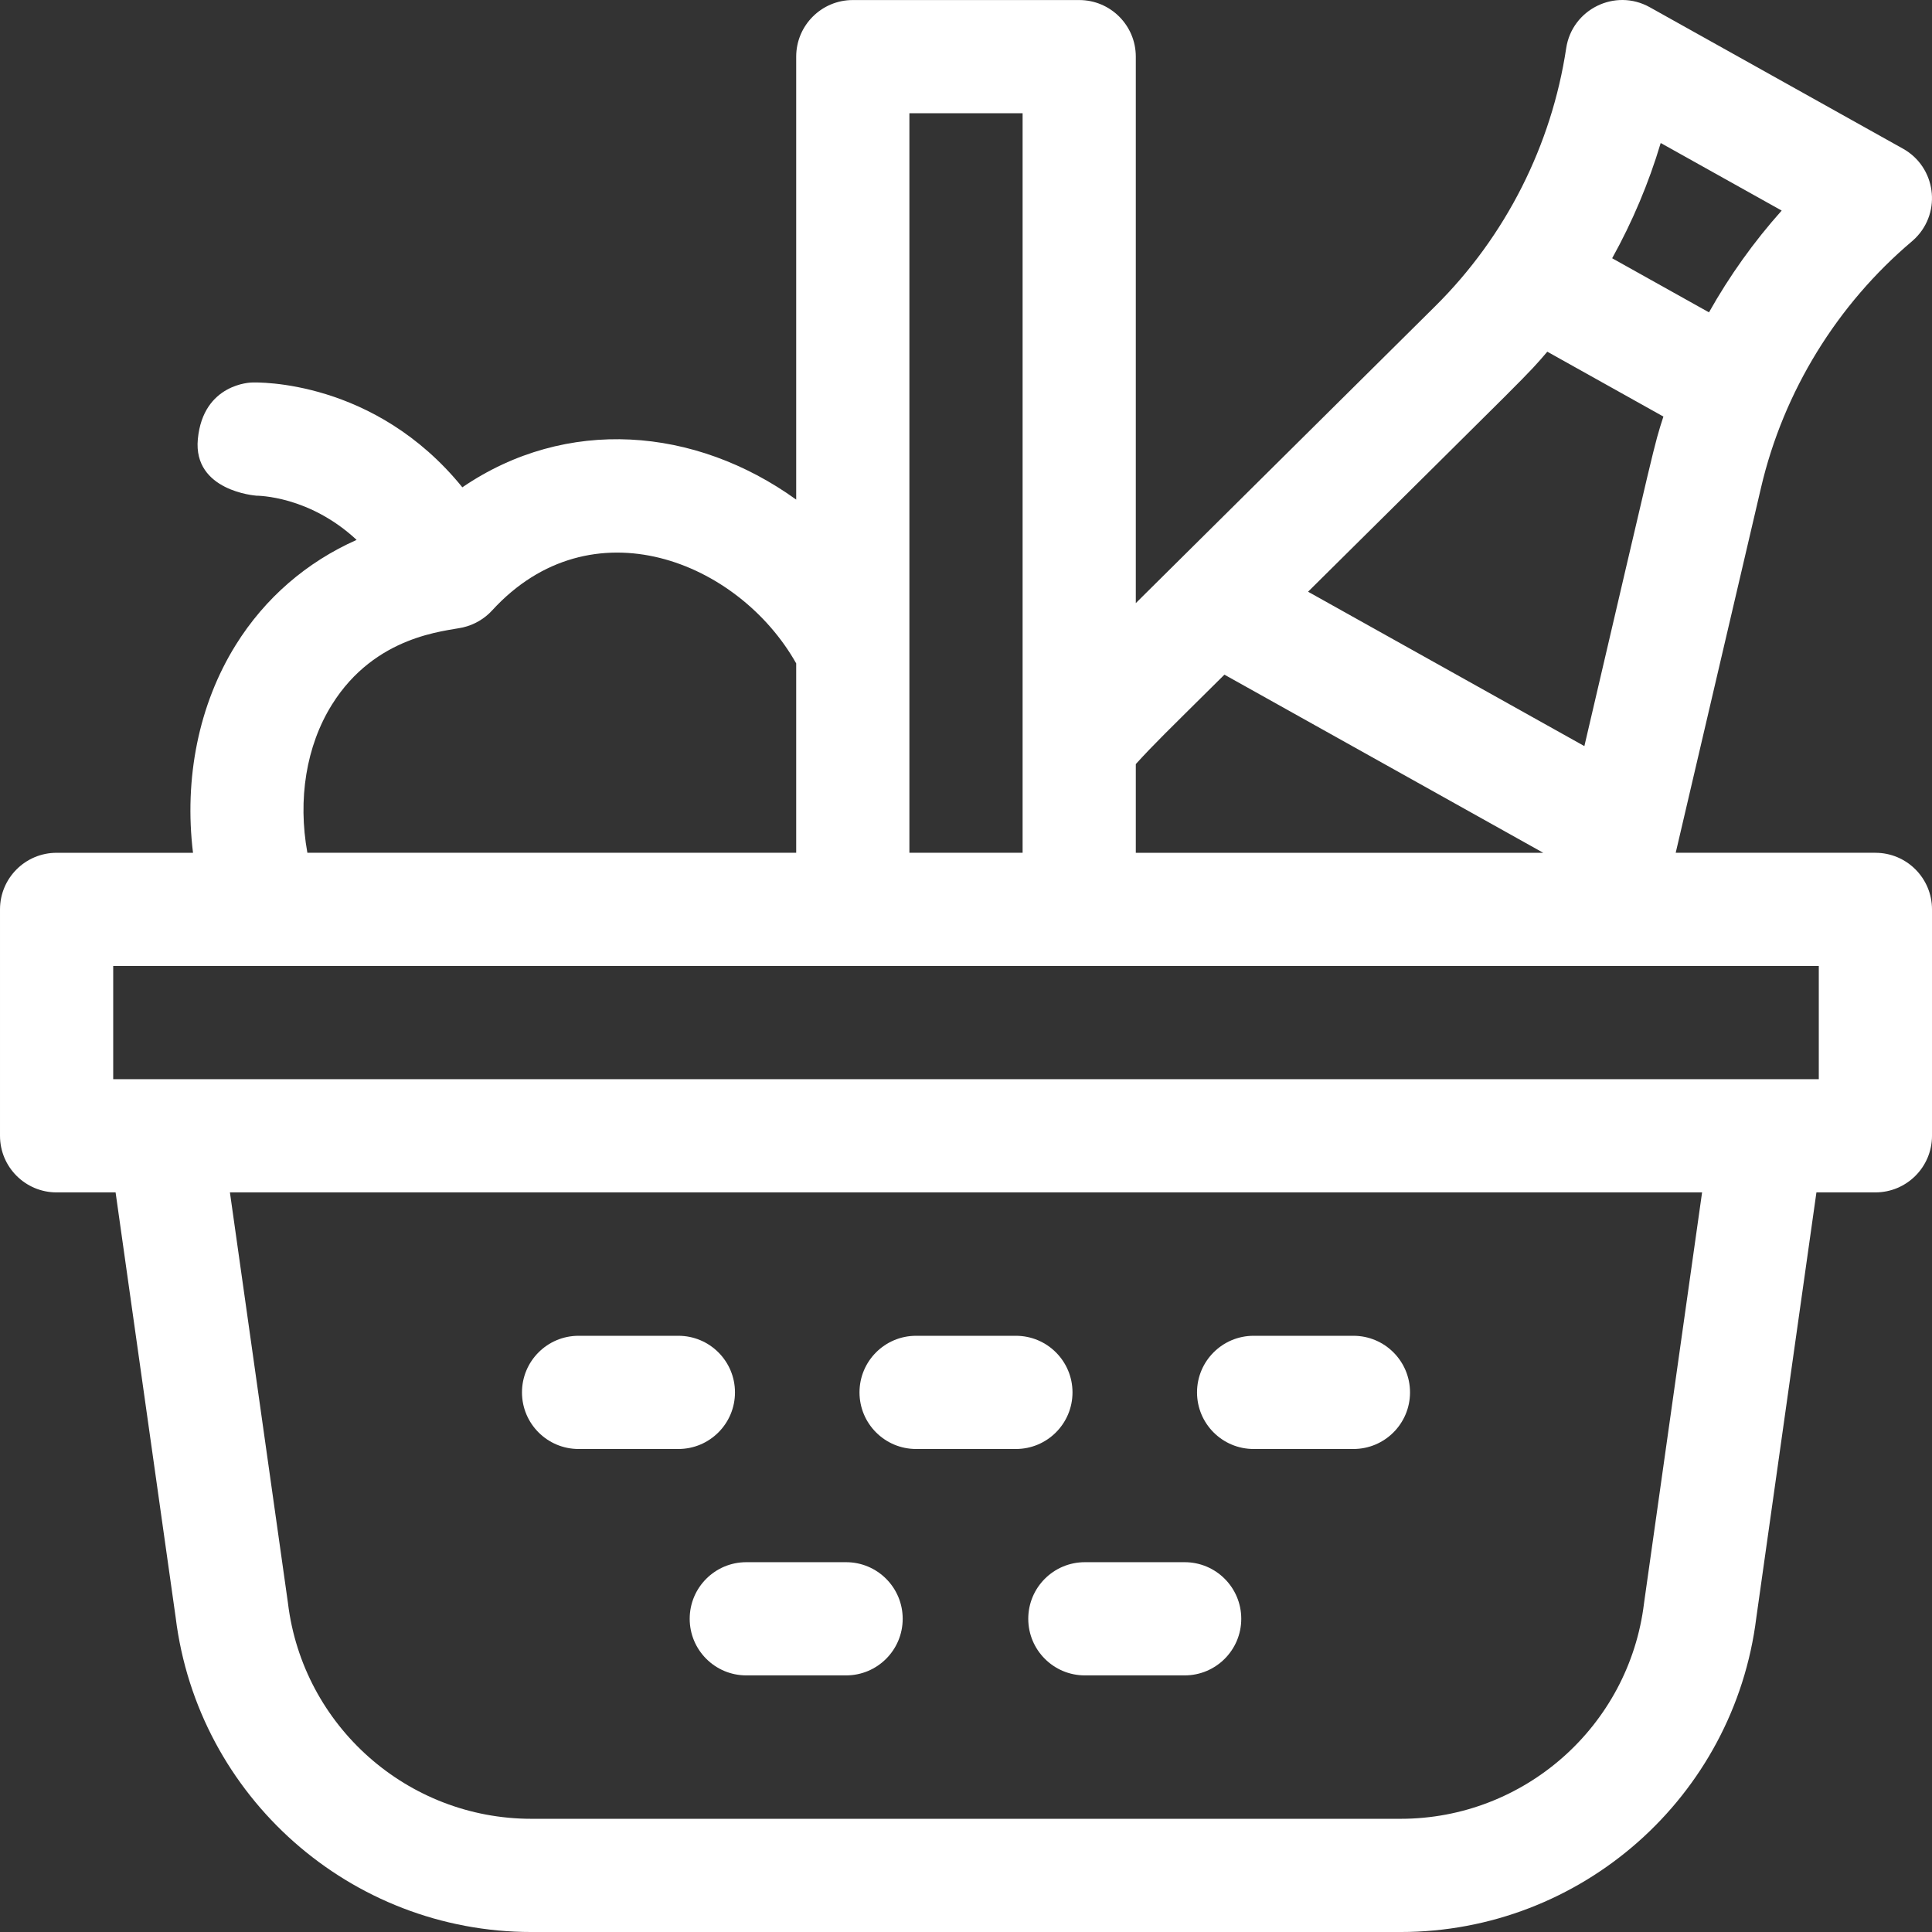
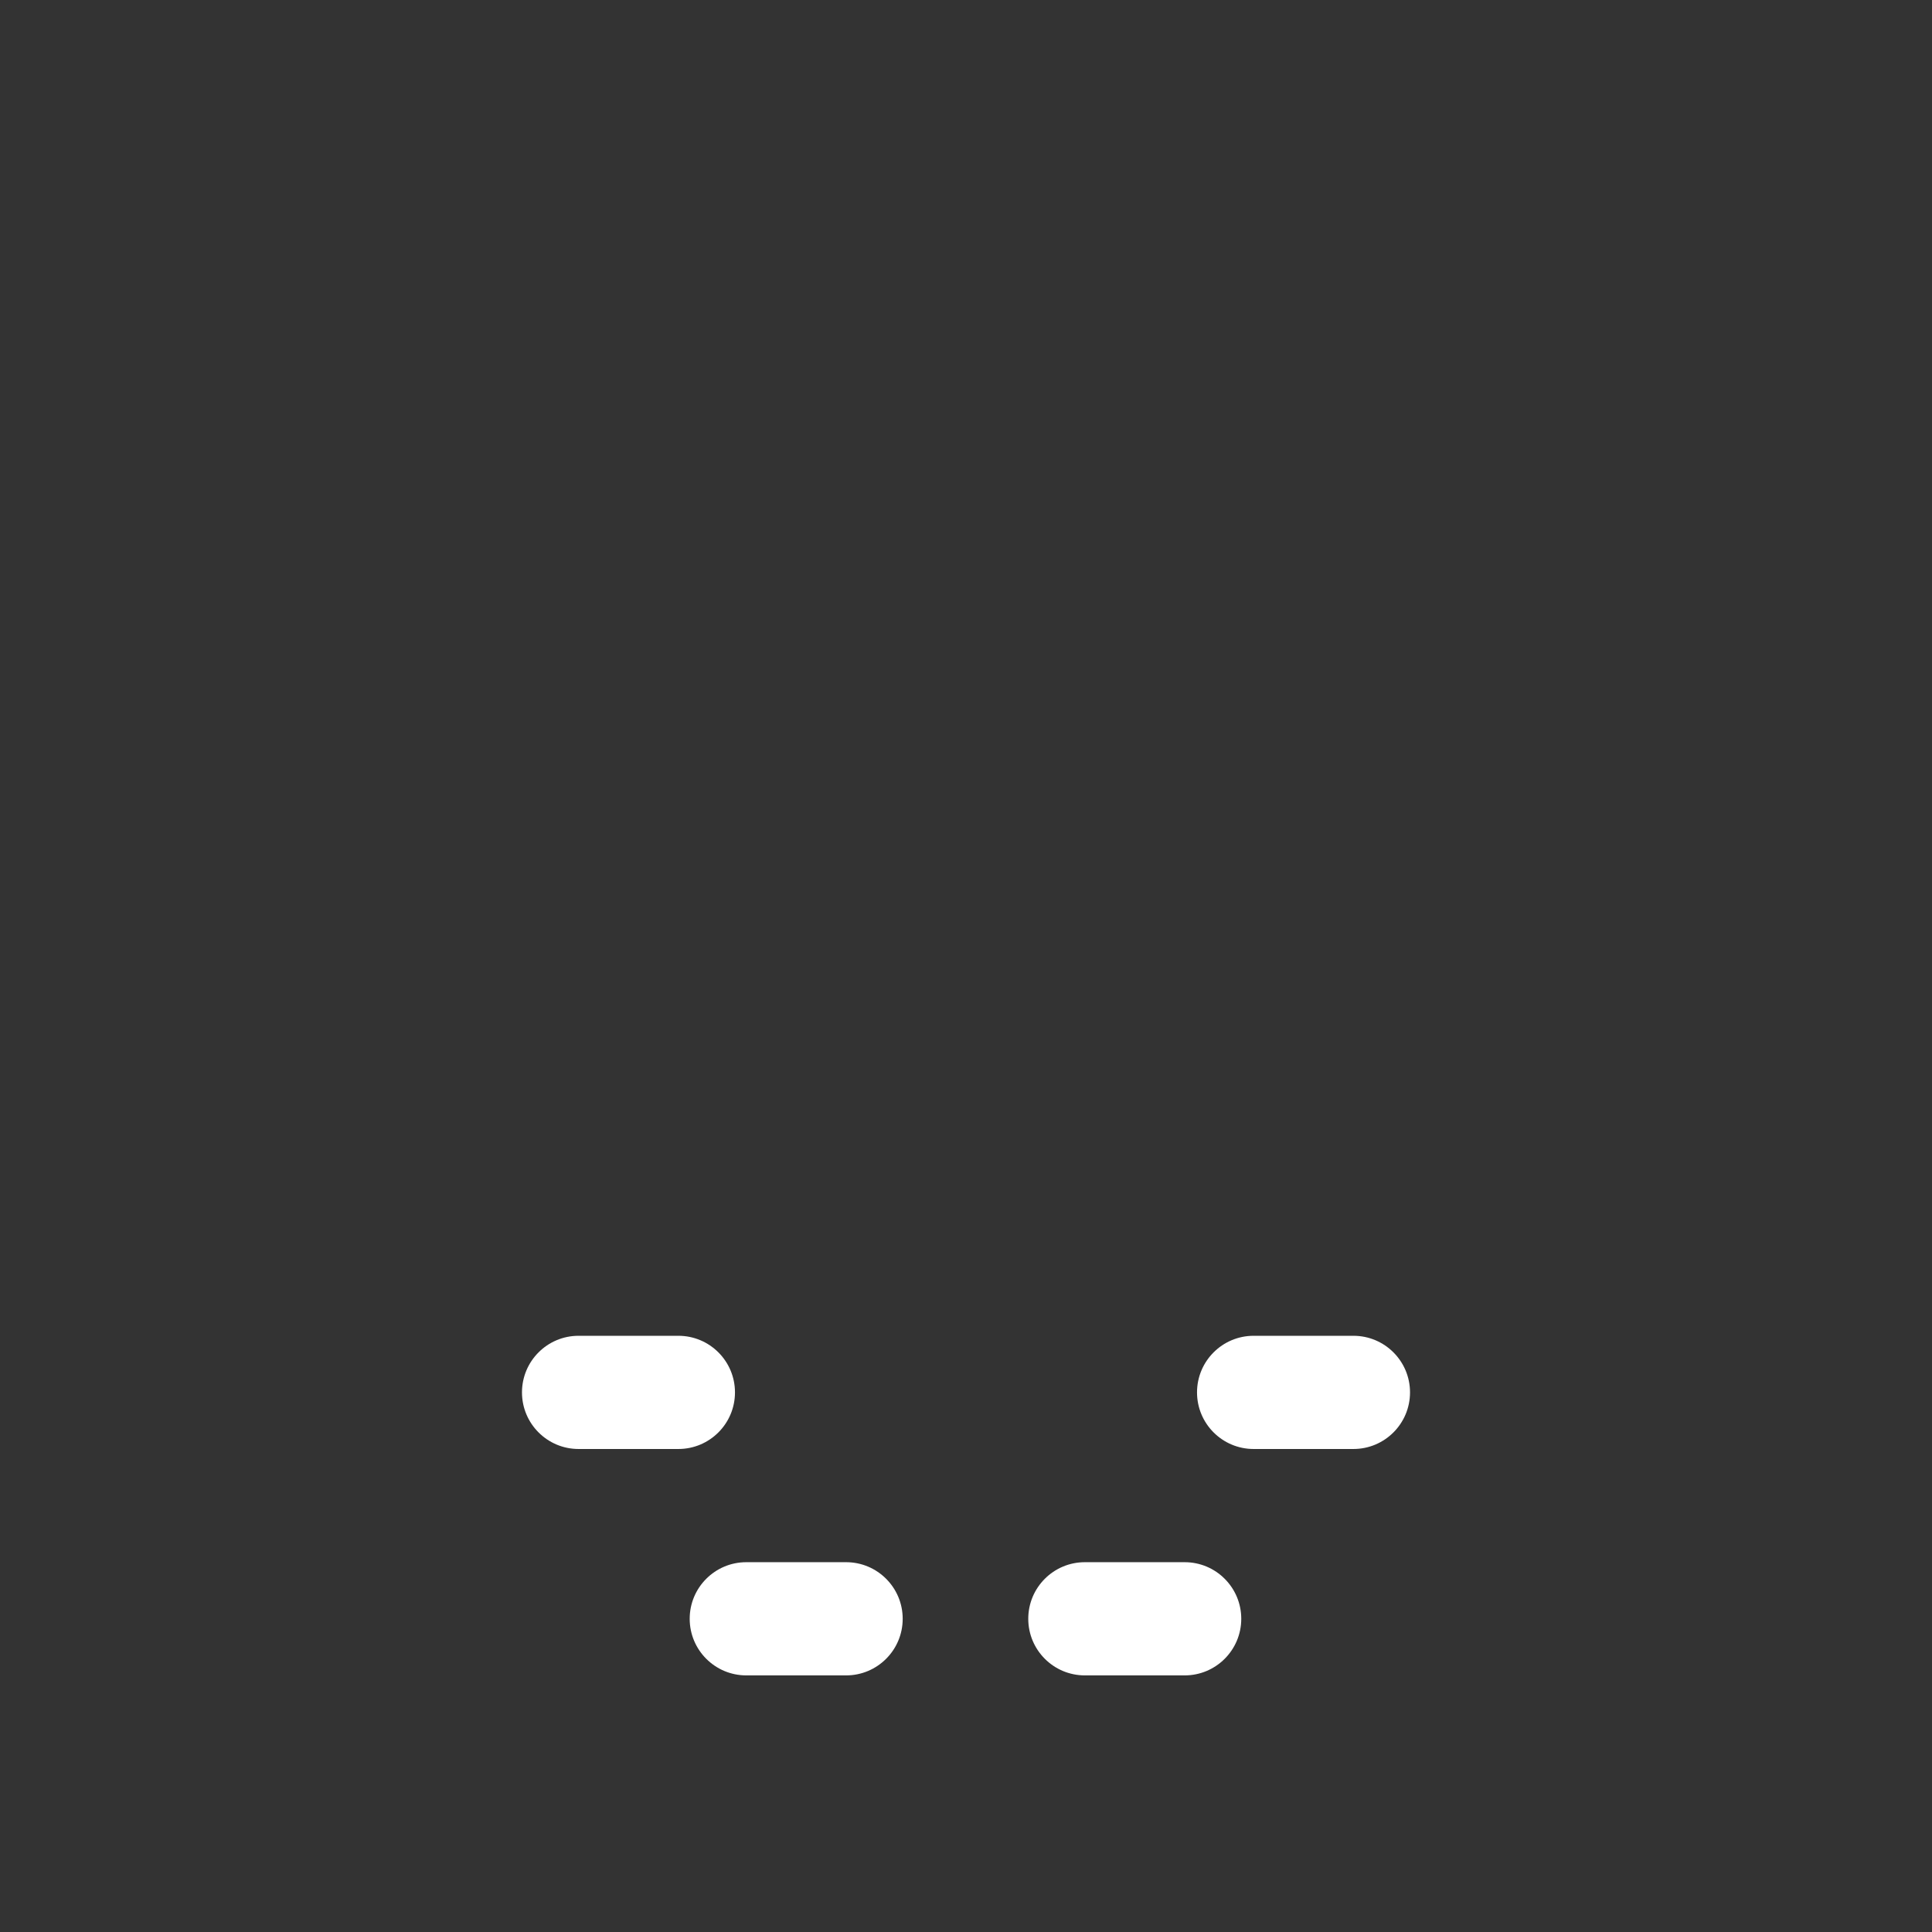
<svg xmlns="http://www.w3.org/2000/svg" version="1.1" width="512" height="512" x="0" y="0" viewBox="0 0 512 512" style="enable-background:new 0 0 512 512" xml:space="preserve" class="">
  <rect x="0" y="0" width="512" height="512" fill="#333333" stroke="none" />
  <g>
    <g>
-       <path d="m497 225.996h-52.921c1.105-4.731 21.291-91.115 22.591-96.68 5.976-25.682 20.29-48.681 40.006-65.353.318-.27.626-.553.921-.848l.01-.01c7.036-7.034 5.383-18.856-3.291-23.701l-67.11-37.49c-9.156-5.113-20.591.521-22.148 10.861-3.851 25.567-15.925 49.756-34.698 68.362-11.87 11.77-70.196 69.607-79.36 78.695v-144.821c0-8.284-6.716-15-15-15h-60c-8.284 0-15 6.716-15 15v117.387c-26.792-19.293-60.922-22.056-88.473-3.258-23.228-28.642-54.328-27.835-55.834-27.77 0 0-12.852.17-14.264 14.983-1.317 13.814 15.43 14.993 15.43 14.993l-.194.006c.754.003 14.254.027 26.842 11.719-13.247 5.898-24.263 15.373-32.03 27.845-9.837 15.795-13.723 35.418-11.328 55.082h-36.149c-8.284 0-15 6.716-15 15v59.999c0 8.284 6.716 15 15 15h15.631l15.925 112.668c5.87 47.518 46.371 83.335 94.269 83.335h230.35c47.898 0 88.399-35.817 94.27-83.338l15.925-112.668h15.63c8.284 0 15-6.716 15-15v-59.999c0-8.283-6.716-14.999-15-14.999zm-56.896-188.098 32.058 17.908c-7.375 8.259-13.845 17.324-19.264 26.971l-25.66-14.337c5.375-9.674 9.701-19.935 12.866-30.542zm-30.055 55.304 30.771 17.192c-2.585 8.001-1.724 5.086-20.944 87.332l-73.226-40.914c59.861-59.359 57.899-57.165 63.399-63.61zm-109.049 109.288c5.11-5.595 7.527-7.874 23.485-23.698l84.484 47.205h-107.969zm-60-172.48h30v195.986h-30c0-8.245 0-183.442 0-195.986zm-153.057 156.763c11.527-18.51 30.193-19.467 34.719-20.495 3.08-.702 5.783-2.352 7.745-4.495 26.293-28.735 65.306-13.091 80.593 14.026v50.187h-129.541c-2.572-14.156-.329-28.283 6.484-39.223zm347.778 237.825c-.013.095-.025.189-.037.284-3.972 32.563-31.704 57.119-64.509 57.119h-230.35c-32.805 0-60.537-24.556-64.509-57.119-.012-.095-.024-.189-.037-.284l-15.349-108.604h390.14zm46.279-138.603c-6.242 0-445.787 0-452 0v-29.999h452z" fill="#ffffff" data-original="#000000" style="" class="" />
-       <path d="m242.776 383.998h26.447c8.284 0 15-6.716 15-15s-6.716-15-15-15h-26.447c-8.284 0-15 6.716-15 15s6.716 15 15 15z" fill="#ffffff" data-original="#000000" style="" class="" />
      <path d="m332.224 383.998h26.446c8.284 0 15-6.716 15-15s-6.716-15-15-15h-26.446c-8.284 0-15 6.716-15 15s6.715 15 15 15z" fill="#ffffff" data-original="#000000" style="" class="" />
      <path d="m272.5 428.997c0 8.284 6.716 15 15 15h26.447c8.284 0 15-6.716 15-15s-6.716-15-15-15h-26.447c-8.284 0-15 6.716-15 15z" fill="#ffffff" data-original="#000000" style="" class="" />
      <path d="m153.33 383.998h26.446c8.284 0 15-6.716 15-15s-6.716-15-15-15h-26.446c-8.284 0-15 6.716-15 15s6.716 15 15 15z" fill="#ffffff" data-original="#000000" style="" class="" />
      <path d="m182.776 428.997c0 8.284 6.716 15 15 15h26.447c8.284 0 15-6.716 15-15s-6.716-15-15-15h-26.447c-8.284 0-15 6.716-15 15z" fill="#ffffff" data-original="#000000" style="" class="" />
    </g>
  </g>
</svg>